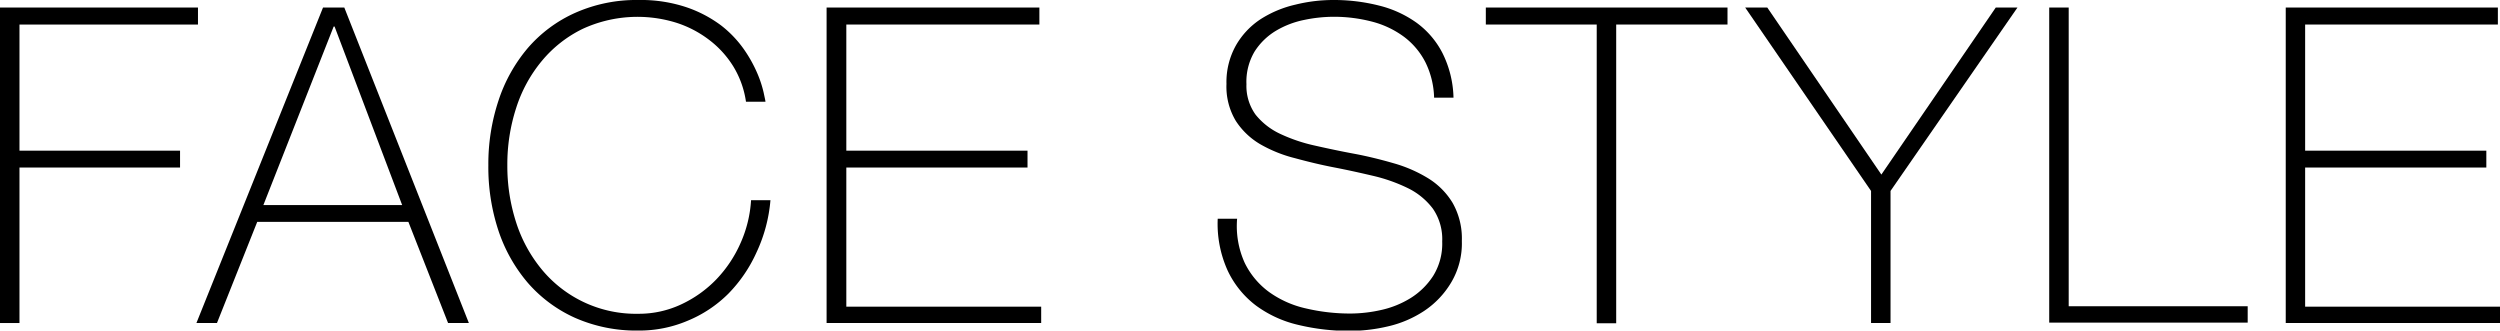
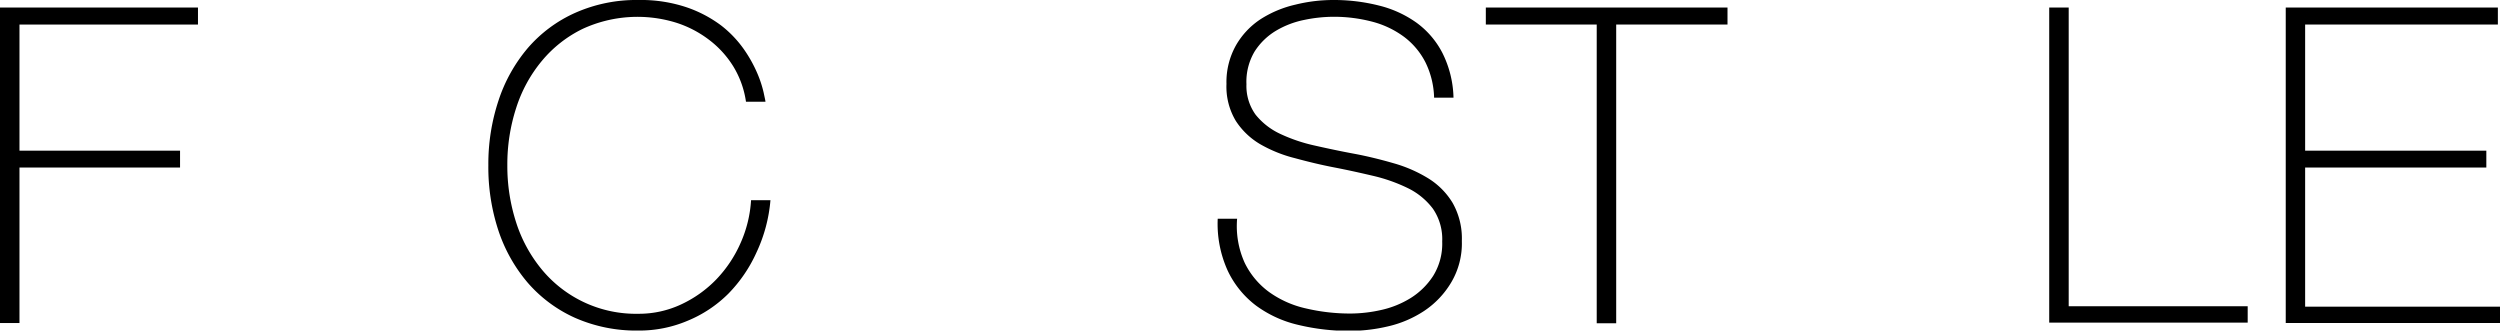
<svg xmlns="http://www.w3.org/2000/svg" viewBox="0 0 305.47 40.39">
  <g id="レイヤー_2" data-name="レイヤー 2">
    <g id="design">
      <path d="M0,.92H24.19V3H2.38V18.41H22v2.06H2.38v19H0Z" />
-       <path d="M39.47.92h2.6L57.29,39.47H54.75L49.9,27.11H31.43L26.51,39.47H24Zm9.67,24.14L40.88,3.24h-.11L32.18,25.06Z" />
      <path d="M59.67,20.2a24.6,24.6,0,0,1,1.24-7.91A19.11,19.11,0,0,1,64.5,5.86a16.56,16.56,0,0,1,5.78-4.29A18.38,18.38,0,0,1,78,0a17.59,17.59,0,0,1,5.89.89A15.24,15.24,0,0,1,88.1,3.1,13.48,13.48,0,0,1,90.88,6a16.31,16.31,0,0,1,1.65,2.95,13.76,13.76,0,0,1,.78,2.37c.14.67.22,1,.22,1.11H91.15a11.38,11.38,0,0,0-1.57-4.35,12,12,0,0,0-3-3.26,13.22,13.22,0,0,0-4-2.06,16,16,0,0,0-11.37.76,15,15,0,0,0-5,3.92,17.11,17.11,0,0,0-3.14,5.75,22.34,22.34,0,0,0-1.08,7,22.43,22.43,0,0,0,1.08,7A17.3,17.3,0,0,0,66.26,33,14.91,14.91,0,0,0,78,38.34a12.18,12.18,0,0,0,5.26-1.16,14.4,14.4,0,0,0,4.3-3.08,15.29,15.29,0,0,0,2.94-4.43,15,15,0,0,0,1.27-5.21h2.37a18.68,18.68,0,0,1-1.7,6.37A17.41,17.41,0,0,1,89,35.88,15.24,15.24,0,0,1,84,39.2a15.07,15.07,0,0,1-6,1.19,18.53,18.53,0,0,1-7.75-1.56,16.71,16.71,0,0,1-5.78-4.3,19.07,19.07,0,0,1-3.59-6.42A24.69,24.69,0,0,1,59.67,20.2Z" />
-       <path d="M101,.92H127V3H103.41V18.41h22.14v2.06H103.41v17h23.81v2H101Z" />
      <path d="M175.23,11.93a10.34,10.34,0,0,0-1.06-4.32,9,9,0,0,0-2.56-3.07,11.29,11.29,0,0,0-3.86-1.87,18.44,18.44,0,0,0-4.89-.62,17.69,17.69,0,0,0-3.48.38,11,11,0,0,0-3.46,1.32,7.94,7.94,0,0,0-2.62,2.54,7.23,7.23,0,0,0-1,4A6,6,0,0,0,153.41,14a8.41,8.41,0,0,0,3,2.35,20,20,0,0,0,4.21,1.43c1.59.36,3.19.7,4.81,1s3.27.71,4.83,1.16a16.82,16.82,0,0,1,4.22,1.83,9,9,0,0,1,3,3,8.81,8.81,0,0,1,1.14,4.67,9.34,9.34,0,0,1-1.3,5.07A10.79,10.79,0,0,1,174,38a13.44,13.44,0,0,1-4.37,1.87,20.51,20.51,0,0,1-4.62.56,26.44,26.44,0,0,1-6.37-.73,14.07,14.07,0,0,1-5.18-2.37A11.5,11.5,0,0,1,150,33.05a13.86,13.86,0,0,1-1.21-6.32h2.37a10.86,10.86,0,0,0,.92,5.37,9.62,9.62,0,0,0,3,3.59,12.32,12.32,0,0,0,4.51,2,23.52,23.52,0,0,0,5.45.62,17.18,17.18,0,0,0,3.7-.43,11.52,11.52,0,0,0,3.62-1.46,8.85,8.85,0,0,0,2.75-2.7,7.47,7.47,0,0,0,1.11-4.21,6.57,6.57,0,0,0-1.13-4,8.46,8.46,0,0,0-3-2.49,20,20,0,0,0-4.21-1.51c-1.57-.37-3.18-.73-4.84-1.05s-3.22-.7-4.8-1.13A16.6,16.6,0,0,1,154,17.63a8.94,8.94,0,0,1-3-2.86,8.13,8.13,0,0,1-1.14-4.51,9.15,9.15,0,0,1,1.16-4.72,9.45,9.45,0,0,1,3-3.19A13.4,13.4,0,0,1,158.27.57,19.23,19.23,0,0,1,162.86,0a22.47,22.47,0,0,1,5.64.68,13.43,13.43,0,0,1,4.59,2.1,10.52,10.52,0,0,1,3.16,3.7,12.84,12.84,0,0,1,1.35,5.45Z" />
      <path d="M181.55,3V.92h29.53V3h-13.6v36.5H195.1V3Z" />
-       <path d="M243.86.92h2.65L231,23.33V39.47h-2.38V23.33L213.24.92h2.7l13.94,20.41Z" />
      <path d="M250.39.92h2.38v36.5h21.87v2H250.39Z" />
      <path d="M279.29.92h25.92V3H281.66V18.41H303.8v2.06H281.66v17h23.81v2H279.29Z" />
    </g>
  </g>
</svg>